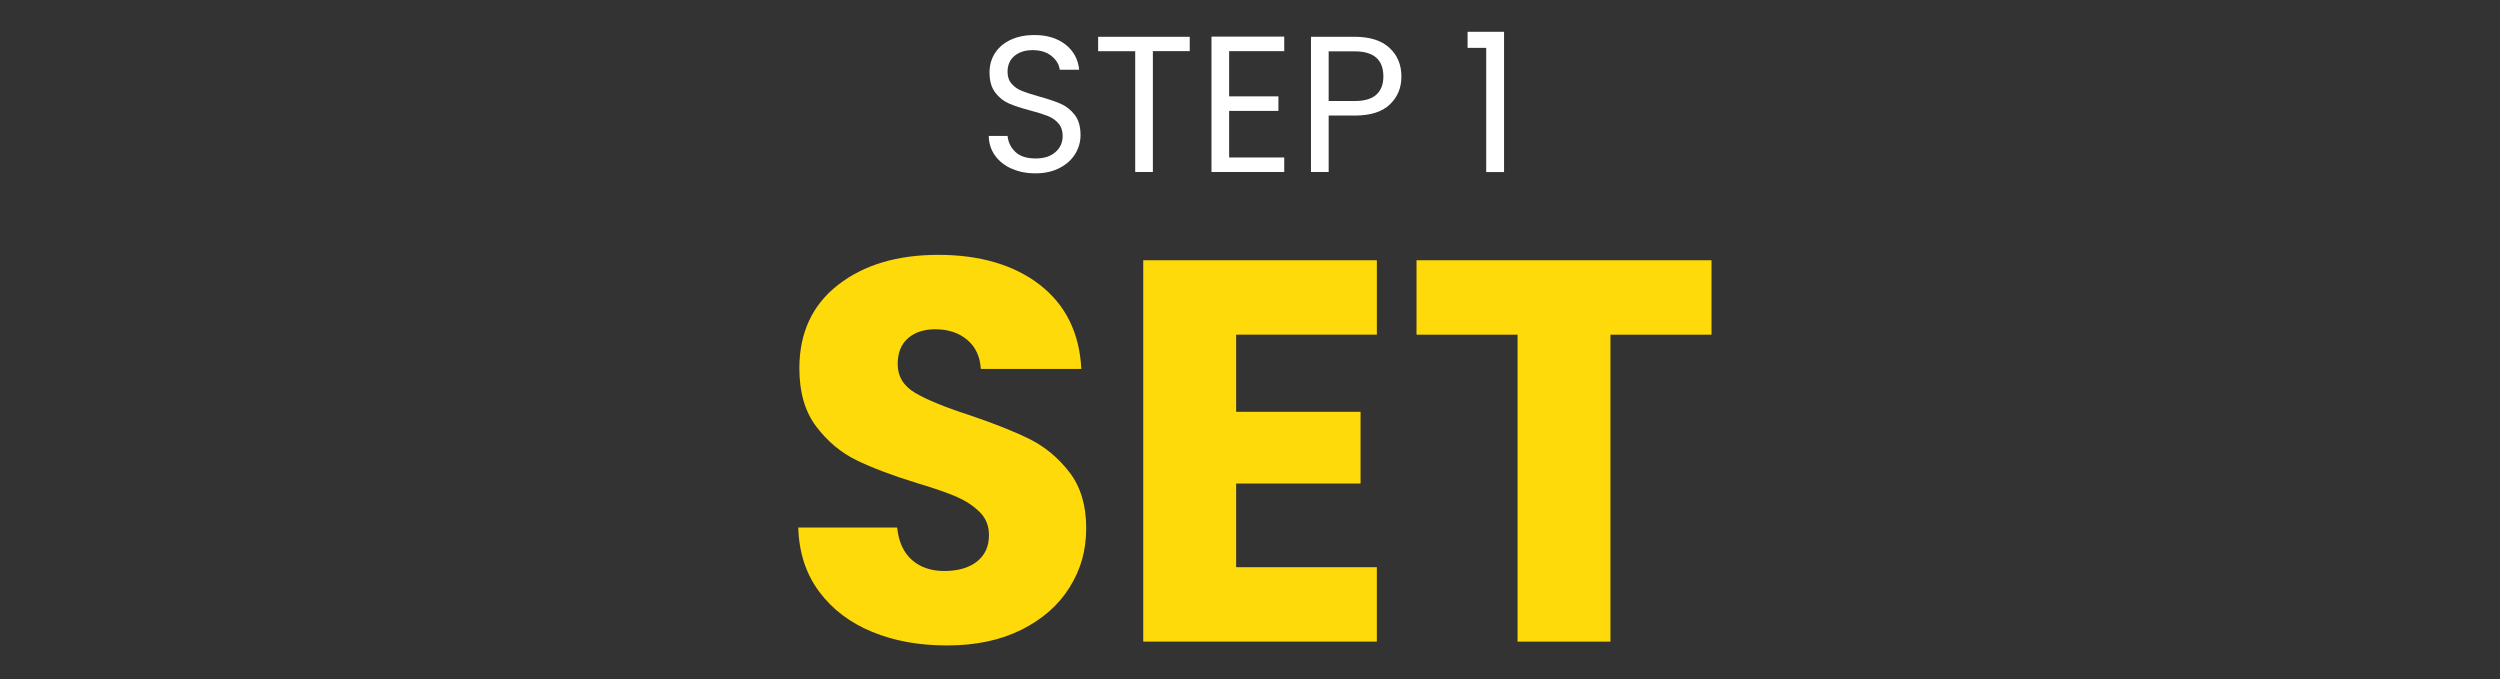
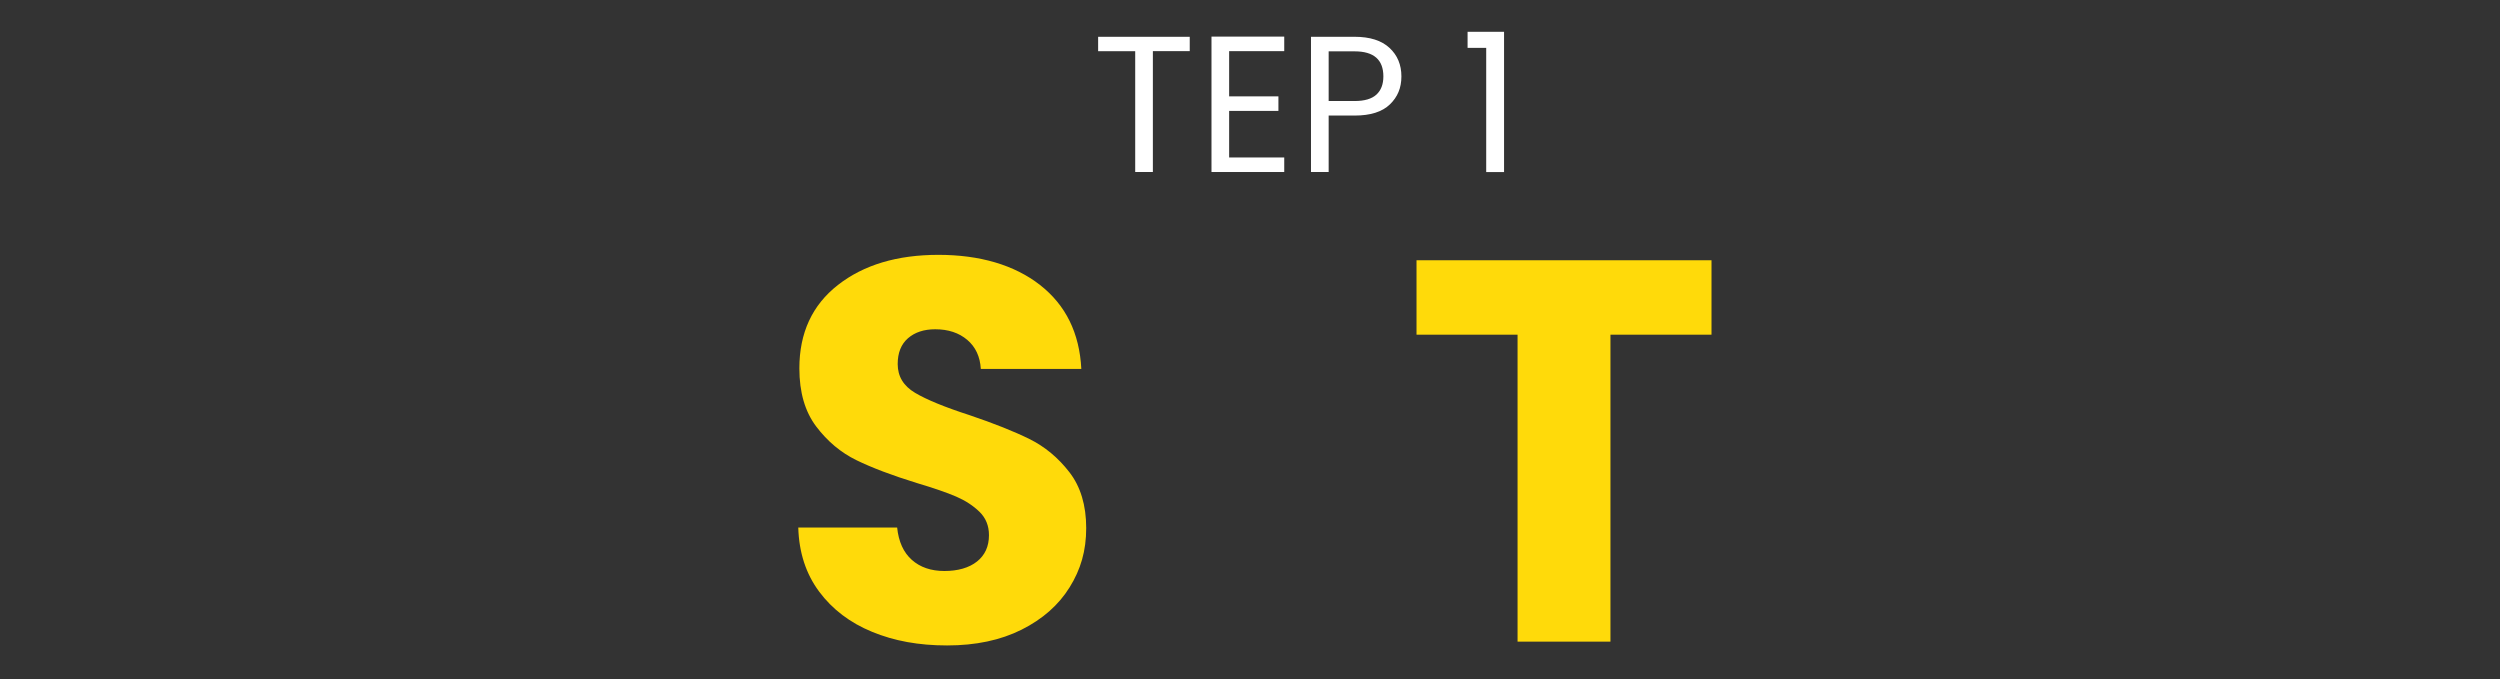
<svg xmlns="http://www.w3.org/2000/svg" id="Layer_1" version="1.1" viewBox="0 0 966.37 262.5">
  <rect x="0" y="0" width="966.37" height="262.5" fill="#333333" stroke="none" />
  <defs>
    <style>
      .st0 {
        isolation: isolate;
      }

      .st1 {
        fill: #ffda0a;
      }

      .st2 {
        fill: #fff;
      }
    </style>
  </defs>
  <g class="st0">
    <g class="st0">
-       <path class="st2" d="M391.01,65.19c-2.73-1.22-4.86-2.92-6.41-5.1-1.55-2.18-2.35-4.69-2.4-7.54h7.27c.25,2.45,1.26,4.51,3.04,6.19,1.77,1.68,4.36,2.51,7.76,2.51s5.81-.81,7.69-2.44c1.88-1.62,2.81-3.71,2.81-6.26,0-2-.55-3.62-1.65-4.88-1.1-1.25-2.48-2.2-4.12-2.85-1.65-.65-3.88-1.35-6.68-2.1-3.45-.9-6.21-1.8-8.29-2.7-2.08-.9-3.85-2.31-5.32-4.24-1.48-1.92-2.21-4.51-2.21-7.76,0-2.85.72-5.38,2.17-7.58,1.45-2.2,3.49-3.9,6.11-5.1,2.62-1.2,5.64-1.8,9.04-1.8,4.9,0,8.91,1.23,12.04,3.67,3.12,2.45,4.89,5.7,5.29,9.75h-7.5c-.25-2-1.3-3.76-3.15-5.29-1.85-1.52-4.3-2.29-7.35-2.29-2.85,0-5.18.74-6.98,2.21-1.8,1.48-2.7,3.54-2.7,6.19,0,1.9.54,3.45,1.61,4.65,1.07,1.2,2.4,2.11,3.98,2.74,1.57.63,3.79,1.34,6.64,2.14,3.45.95,6.23,1.89,8.33,2.81,2.1.93,3.9,2.35,5.4,4.27,1.5,1.93,2.25,4.54,2.25,7.84,0,2.55-.67,4.95-2.02,7.2s-3.35,4.08-6,5.47c-2.65,1.4-5.77,2.1-9.38,2.1s-6.54-.61-9.26-1.84Z" />
      <path class="st2" d="M459.89,14.22v5.55h-14.25v46.72h-6.83V19.78h-14.33v-5.55h35.4Z" />
      <path class="st2" d="M475.12,19.78v17.47h19.05v5.62h-19.05v18h21.3v5.62h-28.12V14.15h28.12v5.62h-21.3Z" />
      <path class="st2" d="M537.25,40.36c-2.98,2.88-7.51,4.31-13.61,4.31h-10.05v21.83h-6.83V14.22h16.88c5.9,0,10.39,1.43,13.46,4.28,3.08,2.85,4.61,6.53,4.61,11.03s-1.49,7.96-4.46,10.84ZM532.04,36.58c1.8-1.65,2.7-4,2.7-7.05,0-6.45-3.7-9.68-11.1-9.68h-10.05v19.2h10.05c3.8,0,6.6-.83,8.4-2.47Z" />
      <path class="st2" d="M567.29,18.5v-6.22h14.1v54.22h-6.9V18.5h-7.2Z" />
    </g>
  </g>
  <g class="st0">
    <g class="st0">
      <path class="st1" d="M337.13,244.24c-8.54-3.5-15.37-8.68-20.48-15.54-5.11-6.86-7.81-15.12-8.08-24.78h38.22c.56,5.46,2.45,9.63,5.67,12.49,3.22,2.87,7.42,4.31,12.6,4.31s9.52-1.22,12.6-3.67c3.08-2.45,4.62-5.84,4.62-10.19,0-3.64-1.23-6.65-3.67-9.03-2.45-2.38-5.46-4.34-9.03-5.88-3.57-1.54-8.65-3.29-15.23-5.25-9.52-2.94-17.29-5.88-23.31-8.82-6.02-2.94-11.2-7.28-15.54-13.02-4.34-5.74-6.51-13.23-6.51-22.47,0-13.72,4.97-24.46,14.91-32.23,9.94-7.77,22.89-11.65,38.85-11.65s29.33,3.89,39.27,11.65c9.94,7.77,15.26,18.58,15.96,32.44h-38.85c-.28-4.76-2.03-8.5-5.25-11.23-3.22-2.73-7.35-4.09-12.39-4.09-4.34,0-7.84,1.16-10.5,3.46-2.66,2.31-3.99,5.64-3.99,9.98,0,4.76,2.24,8.47,6.72,11.13,4.48,2.66,11.48,5.53,21,8.61,9.52,3.22,17.25,6.3,23.2,9.24,5.95,2.94,11.09,7.21,15.44,12.81,4.34,5.6,6.51,12.81,6.51,21.63s-2.14,16.03-6.41,22.89c-4.27,6.86-10.47,12.32-18.58,16.38-8.12,4.06-17.71,6.09-28.77,6.09s-20.44-1.75-28.98-5.25Z" />
-       <path class="st1" d="M477.83,129.37v29.82h48.09v27.72h-48.09v32.34h54.39v28.77h-90.3V100.6h90.3v28.77h-54.39Z" />
      <path class="st1" d="M661.58,100.6v28.77h-39.06v118.65h-35.91v-118.65h-39.06v-28.77h114.03Z" />
    </g>
  </g>
</svg>